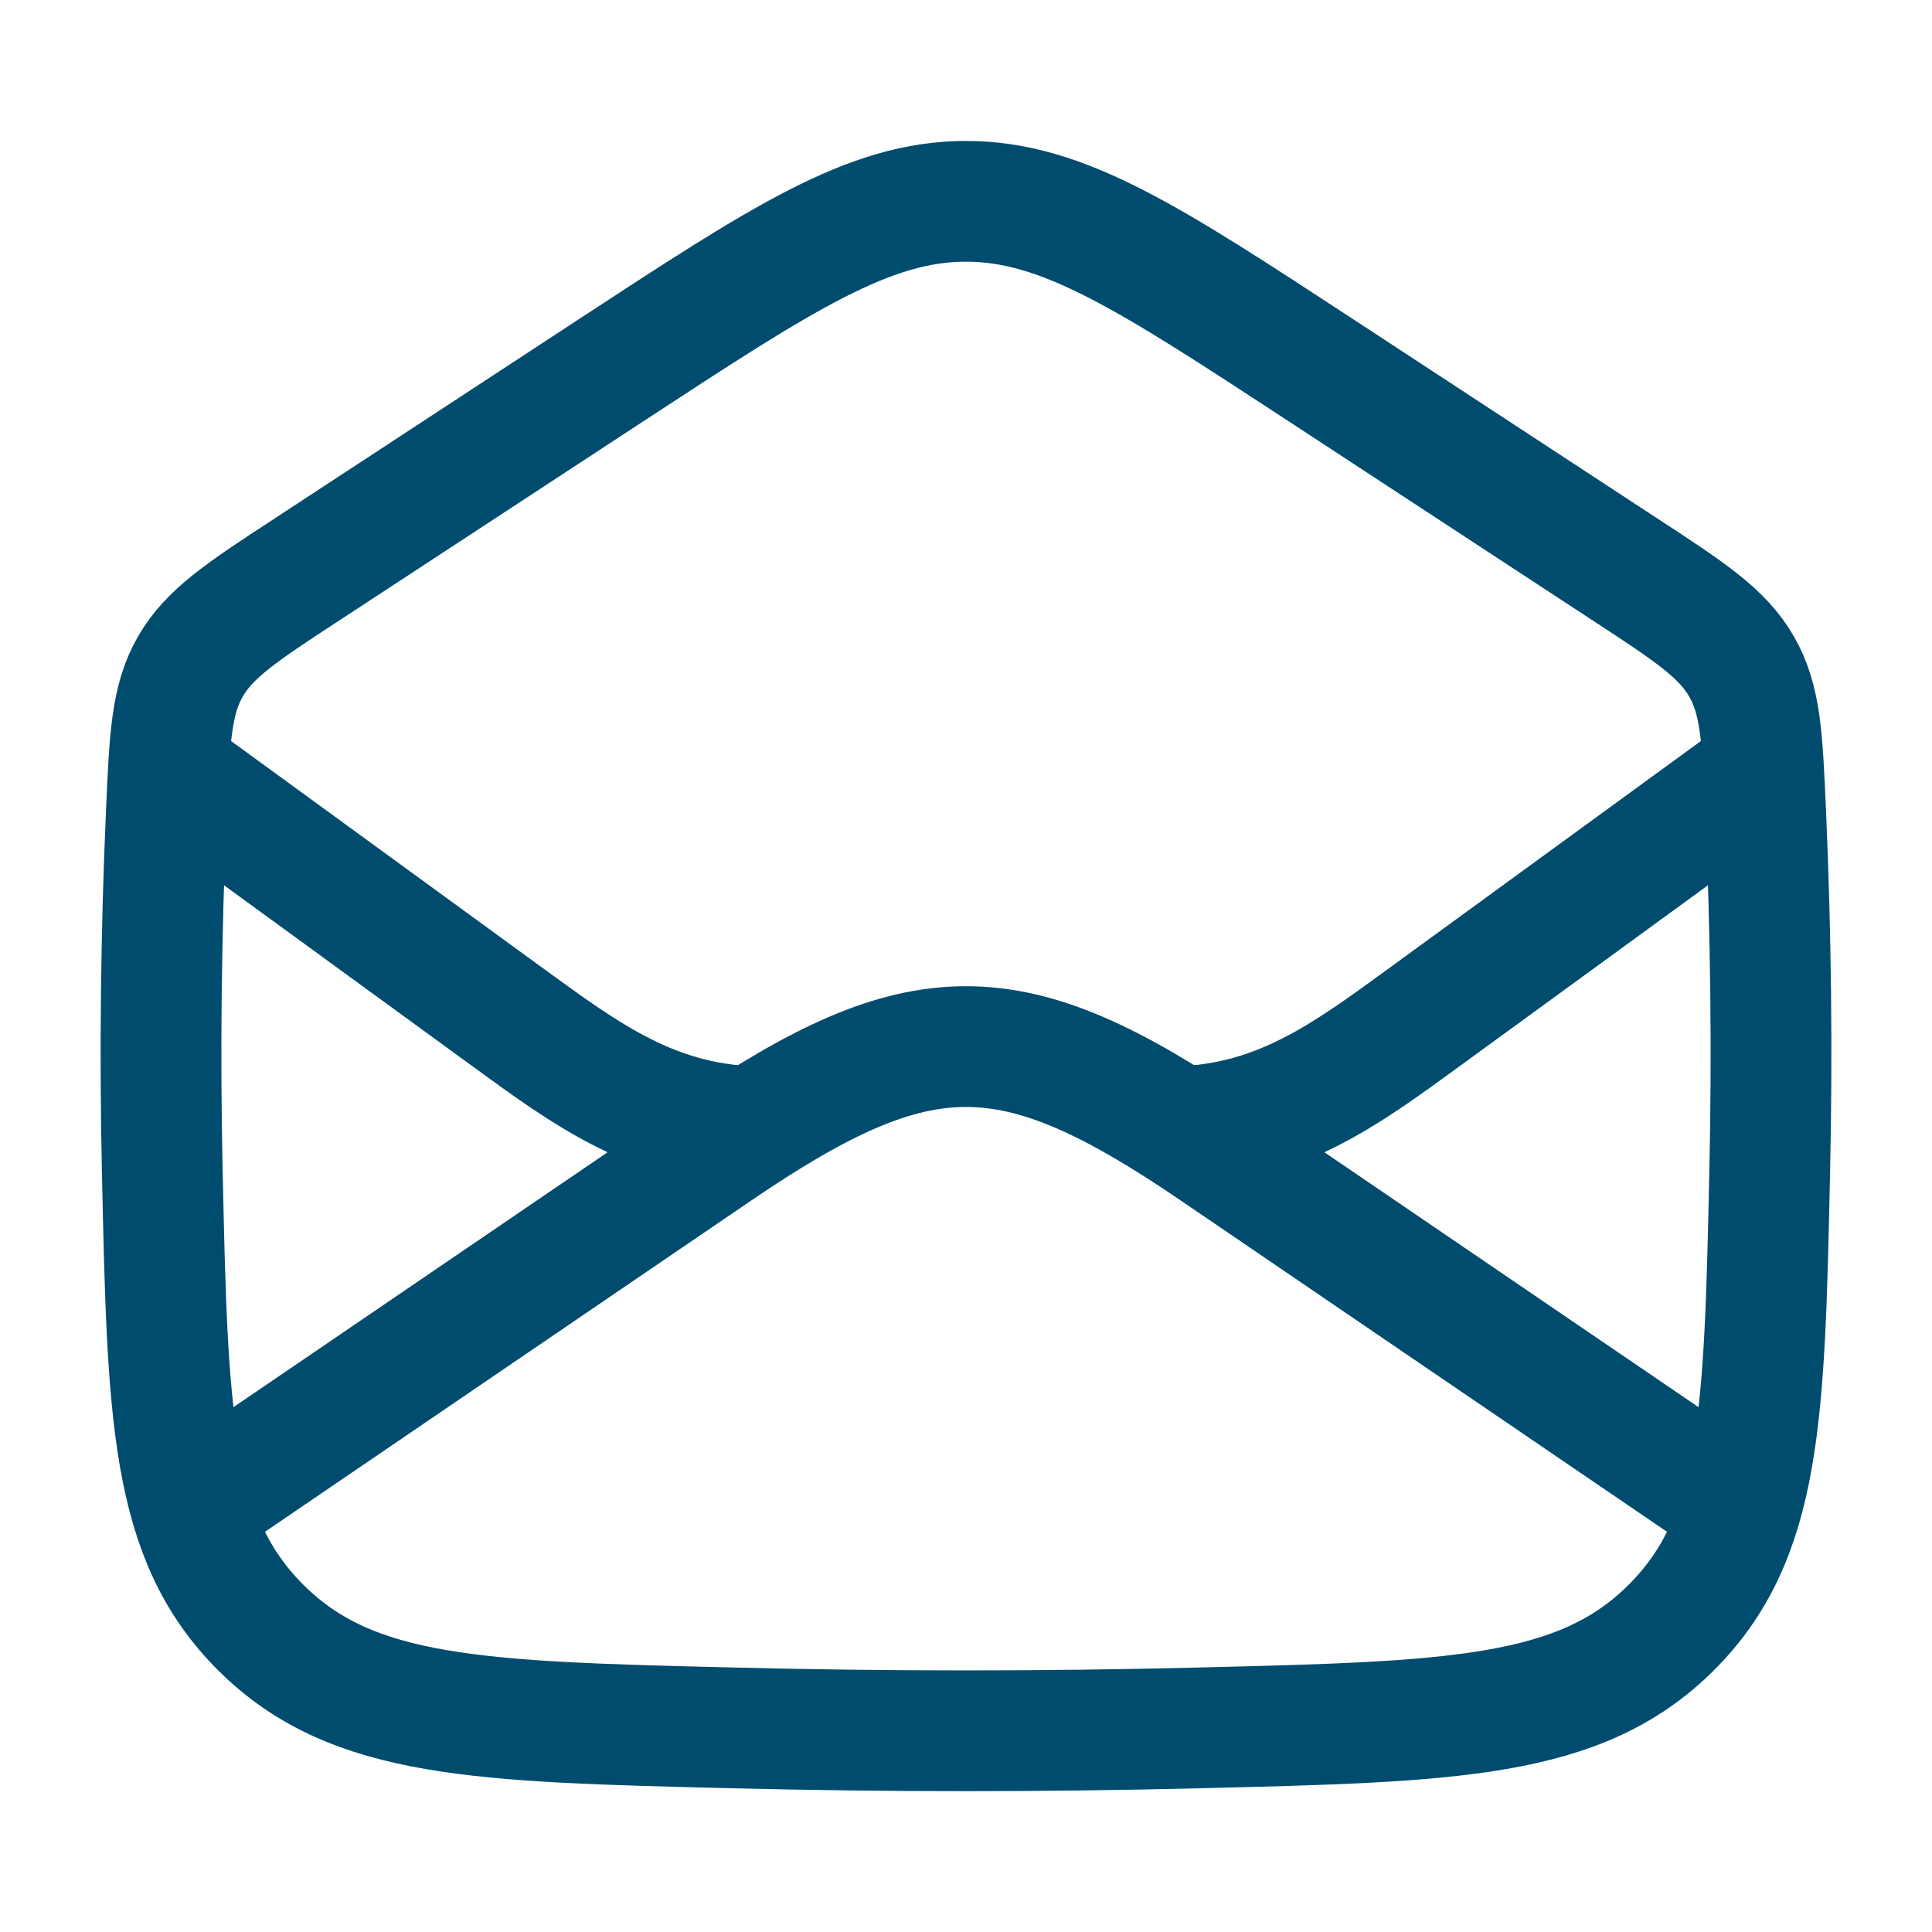
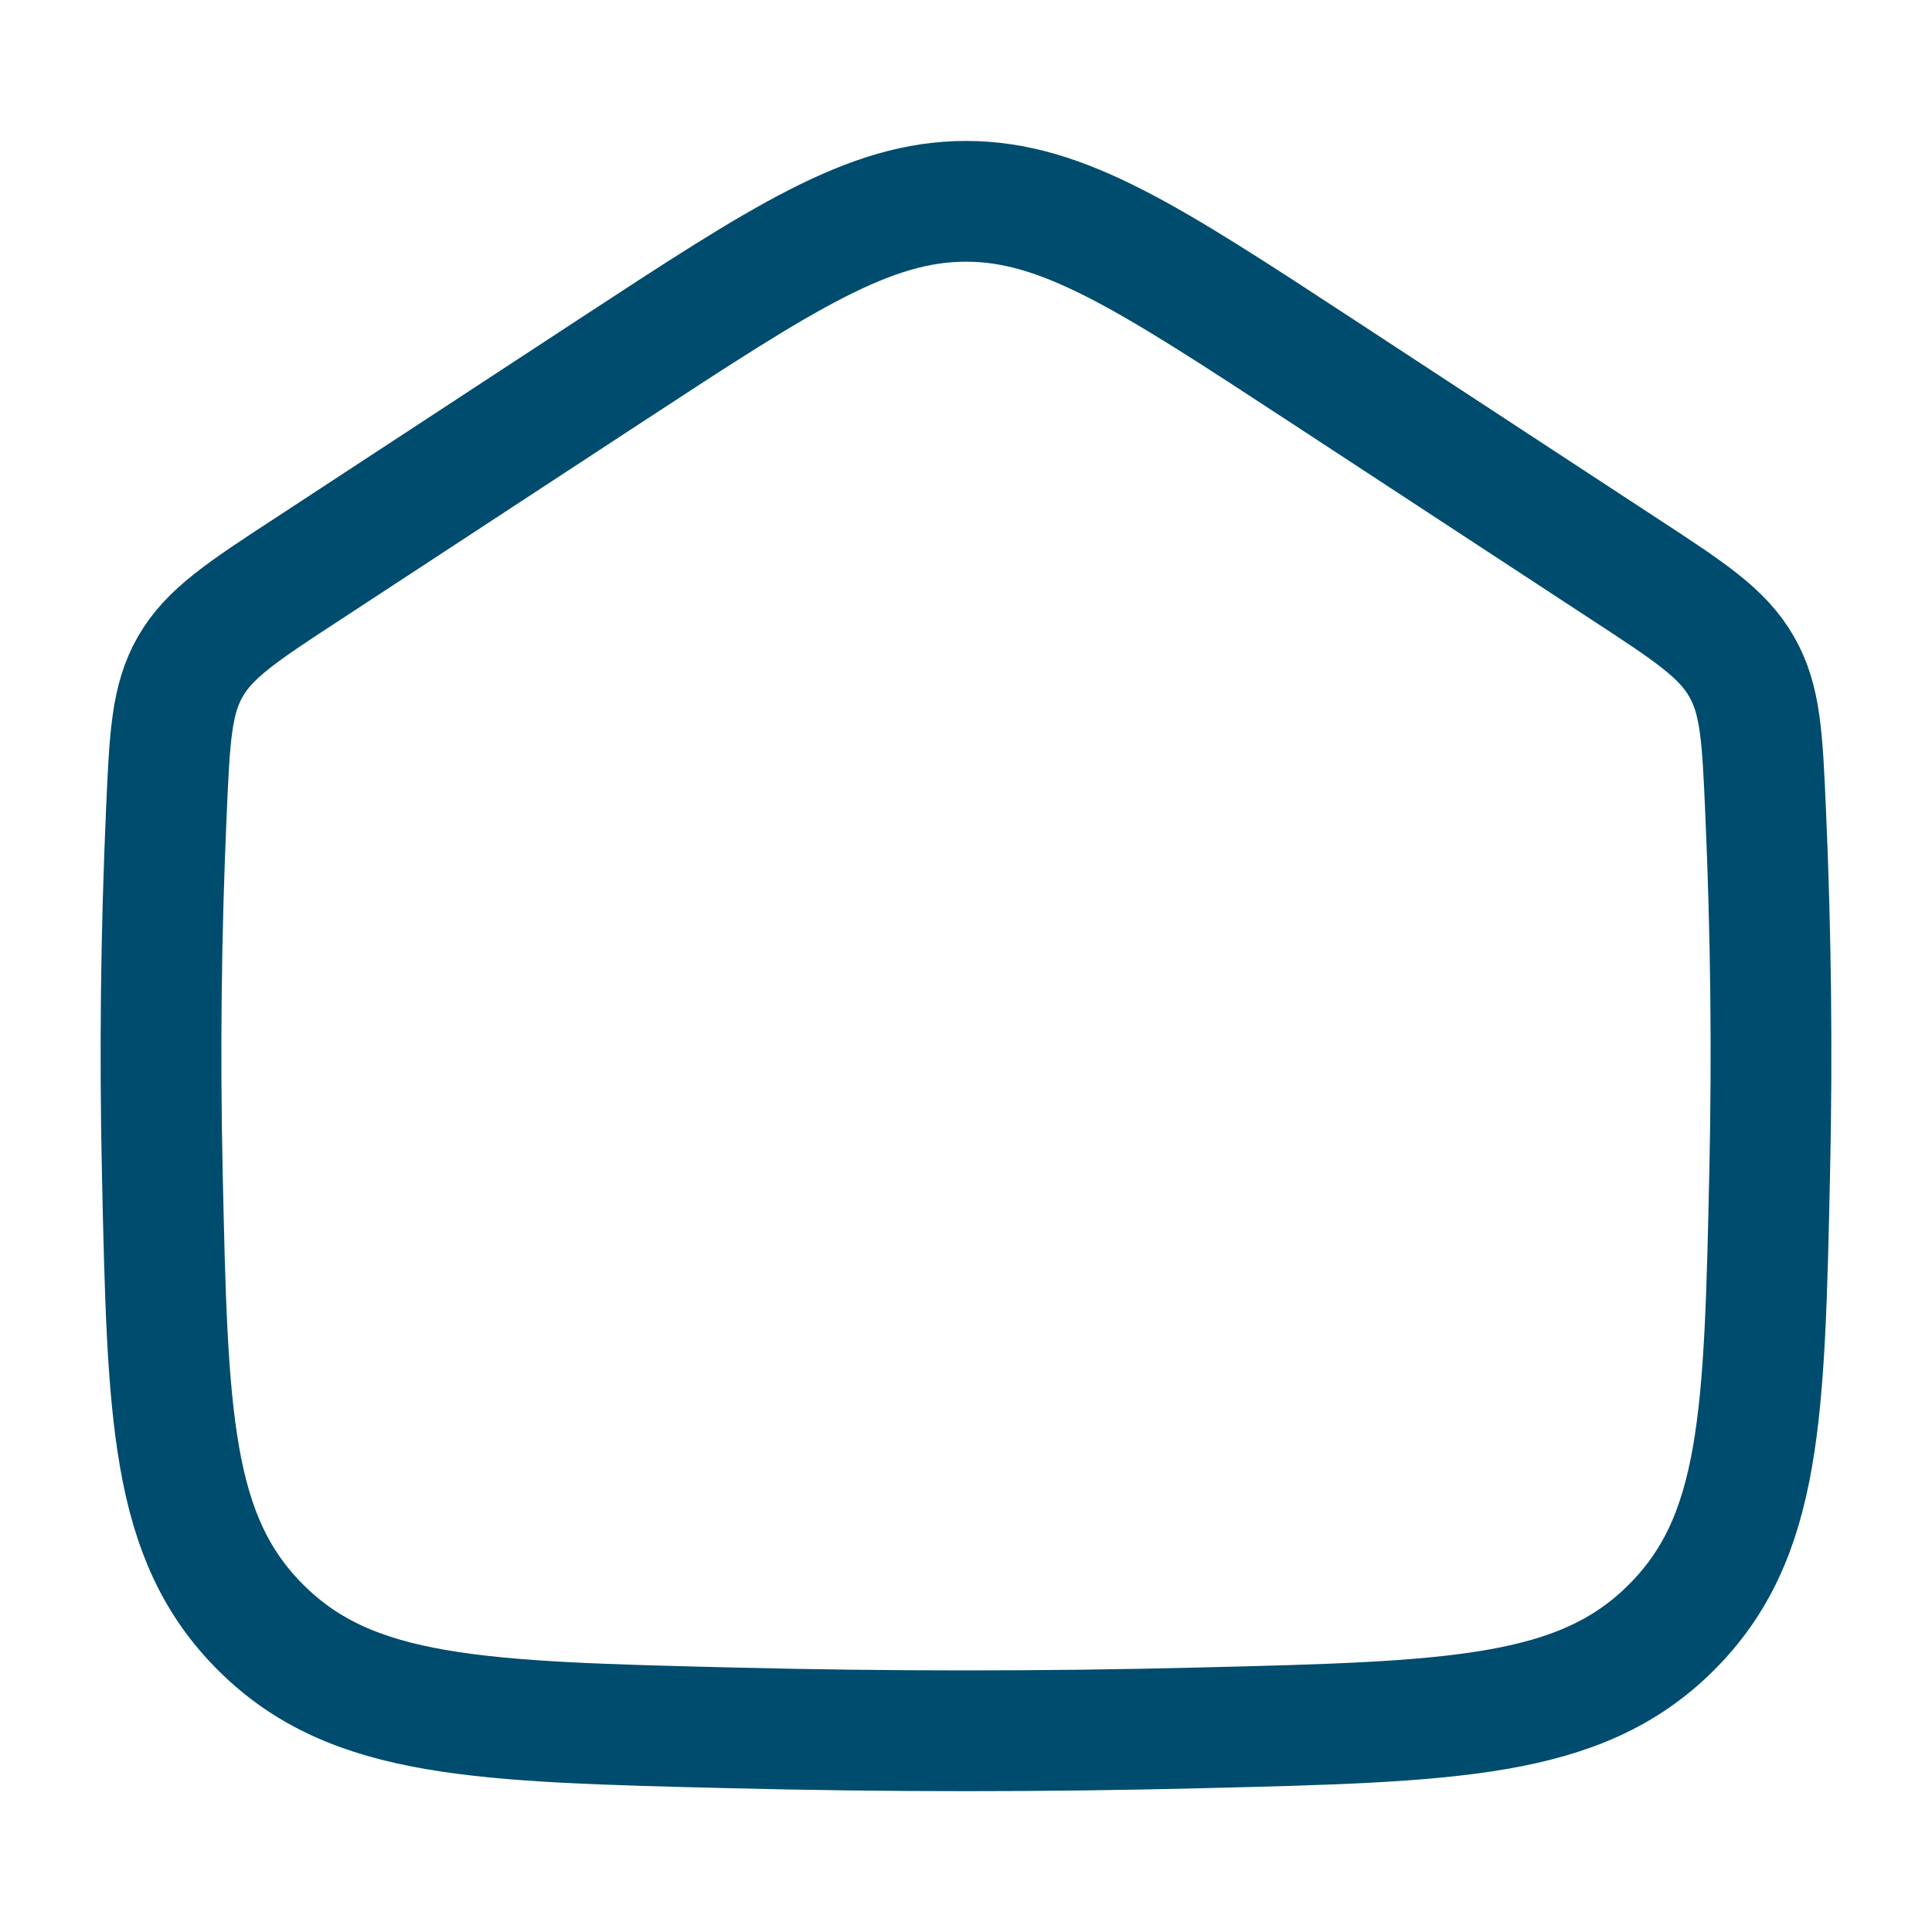
<svg xmlns="http://www.w3.org/2000/svg" width="20" height="20" viewBox="0 0 20 20" fill="none">
-   <path d="M1.667 15.834L7.428 11.909C9.532 10.476 10.468 10.476 12.572 11.909L18.333 15.834" stroke="#004C6E" stroke-width="1.25" stroke-linejoin="round" />
  <path d="M1.68 12.127C1.735 14.654 1.762 15.918 2.705 16.854C3.648 17.79 4.96 17.823 7.584 17.887C9.199 17.927 10.801 17.927 12.416 17.887C15.04 17.823 16.352 17.79 17.295 16.854C18.238 15.918 18.265 14.654 18.32 12.127C18.347 10.888 18.333 9.662 18.278 8.411C18.244 7.634 18.227 7.245 18.029 6.901C17.832 6.556 17.493 6.333 16.813 5.889L13.679 3.836C11.895 2.668 11.003 2.084 10 2.084C8.997 2.084 8.105 2.668 6.321 3.836L3.187 5.889C2.507 6.333 2.168 6.556 1.97 6.901C1.773 7.245 1.756 7.634 1.722 8.411C1.667 9.662 1.653 10.888 1.68 12.127Z" stroke="#004C6E" stroke-width="1.25" stroke-linejoin="round" />
-   <path d="M18.333 7.916L14.779 10.505C13.917 11.133 13.209 11.666 12.083 11.666M1.667 7.916L5.221 10.505C6.083 11.133 6.791 11.666 7.917 11.666" stroke="#004C6E" stroke-width="1.25" stroke-linejoin="round" />
</svg>